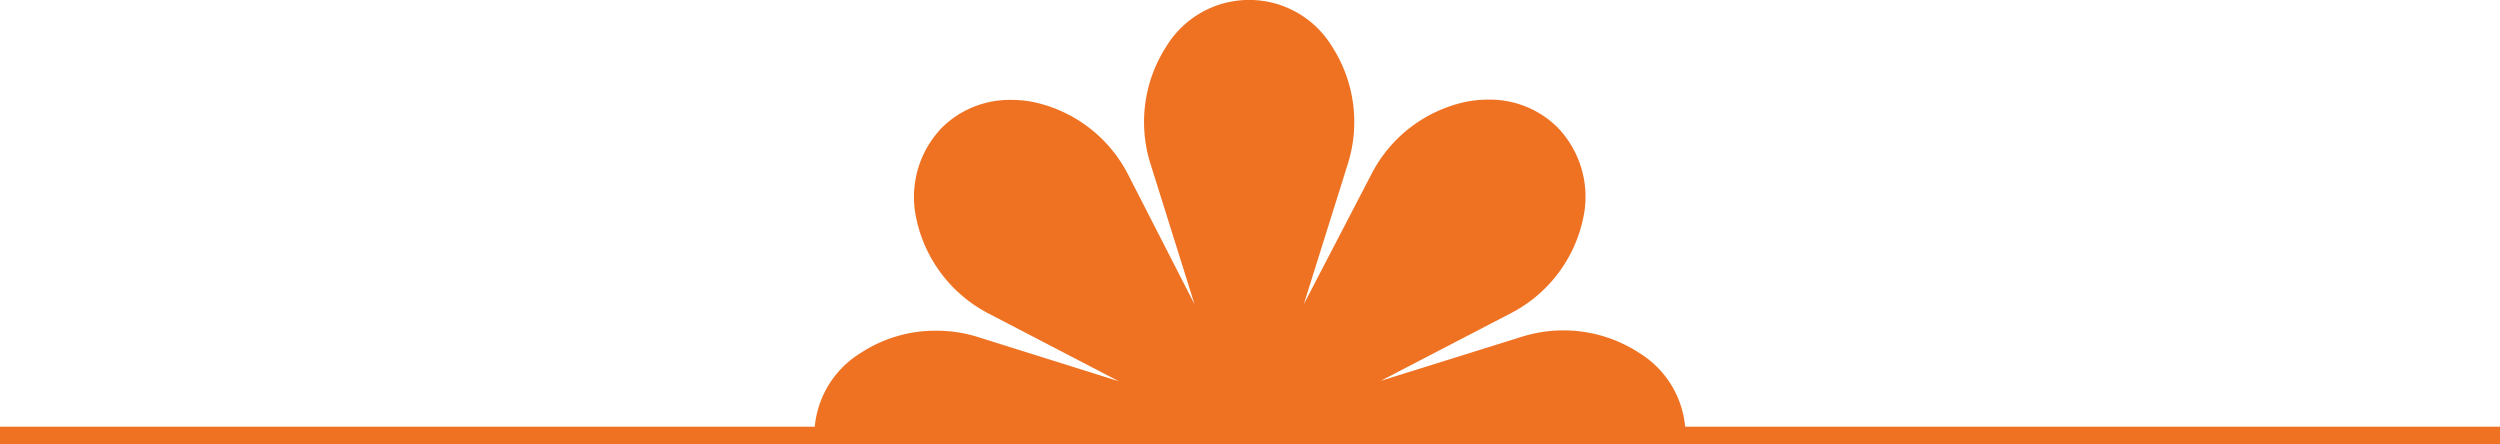
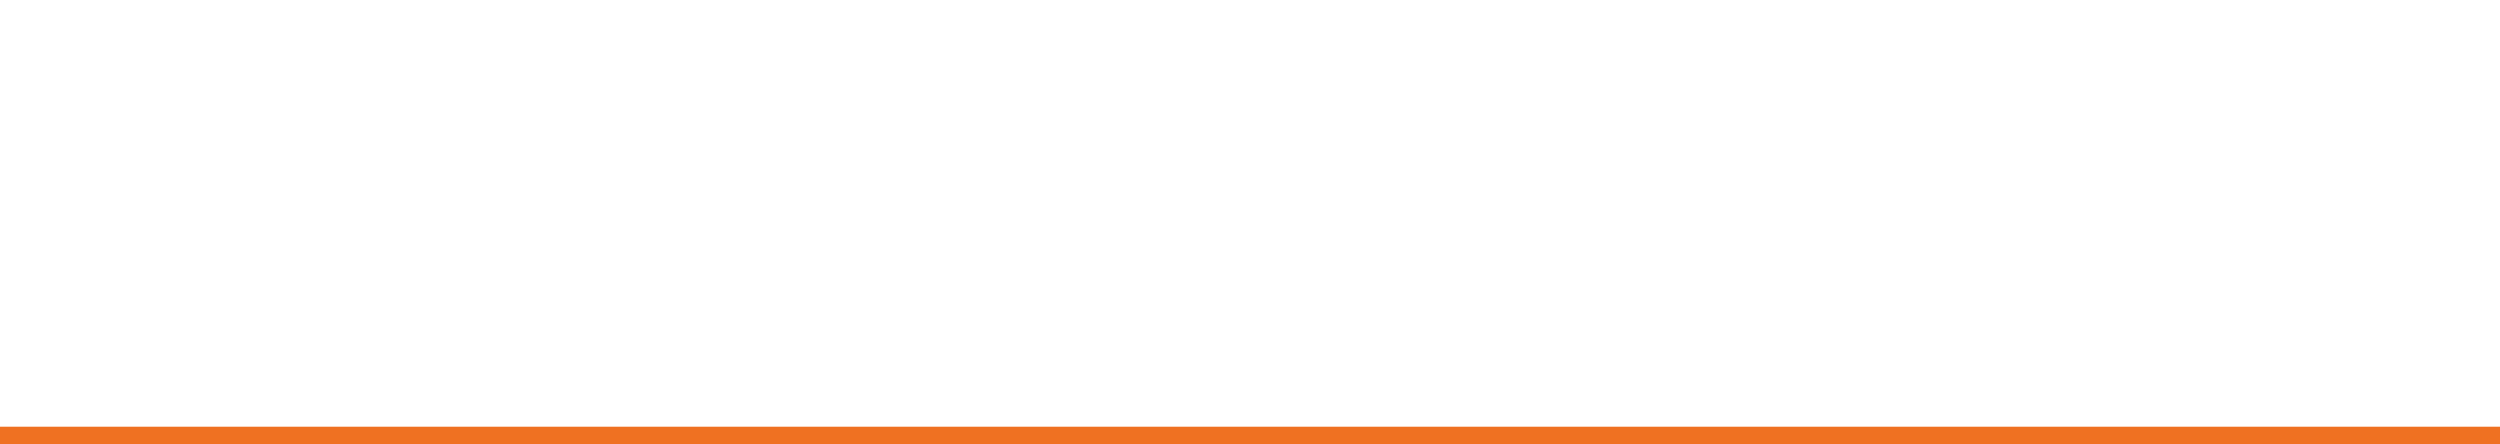
<svg xmlns="http://www.w3.org/2000/svg" viewBox="0 0 283.54 50.4">
  <defs>
    <style>.cls-1{fill:none;stroke:#ef7122;stroke-miterlimit:10;stroke-width:2.01px;}.cls-2{fill:#ef7122;}</style>
  </defs>
  <g id="Layer_2" data-name="Layer 2">
    <line class="cls-1" y1="49.4" x2="283.54" y2="49.4" />
-     <path class="cls-2" d="M191.17,49.4a11,11,0,0,0-5.3-9.4,15.73,15.73,0,0,0-13.29-1.8l-16,5,14.84-7.71a15.76,15.76,0,0,0,8.12-10.66,11.33,11.33,0,0,0-2.9-10.39,10.92,10.92,0,0,0-7.85-3.14,12.79,12.79,0,0,0-2.54.25,15.73,15.73,0,0,0-10.67,8.13l-7.71,14.83,5-15.94a15.78,15.78,0,0,0-1.8-13.3,11,11,0,0,0-18.79,0,15.78,15.78,0,0,0-1.8,13.3l5,15.94L127.9,19.71a15.73,15.73,0,0,0-10.67-8.13,12.79,12.79,0,0,0-2.54-.25,10.92,10.92,0,0,0-7.85,3.14,11.33,11.33,0,0,0-2.9,10.39,15.79,15.79,0,0,0,8.13,10.67l14.83,7.71-15.94-5a15.54,15.54,0,0,0-4.74-.73A15.37,15.37,0,0,0,97.67,40a11,11,0,0,0-5.31,9.39Z" />
  </g>
</svg>